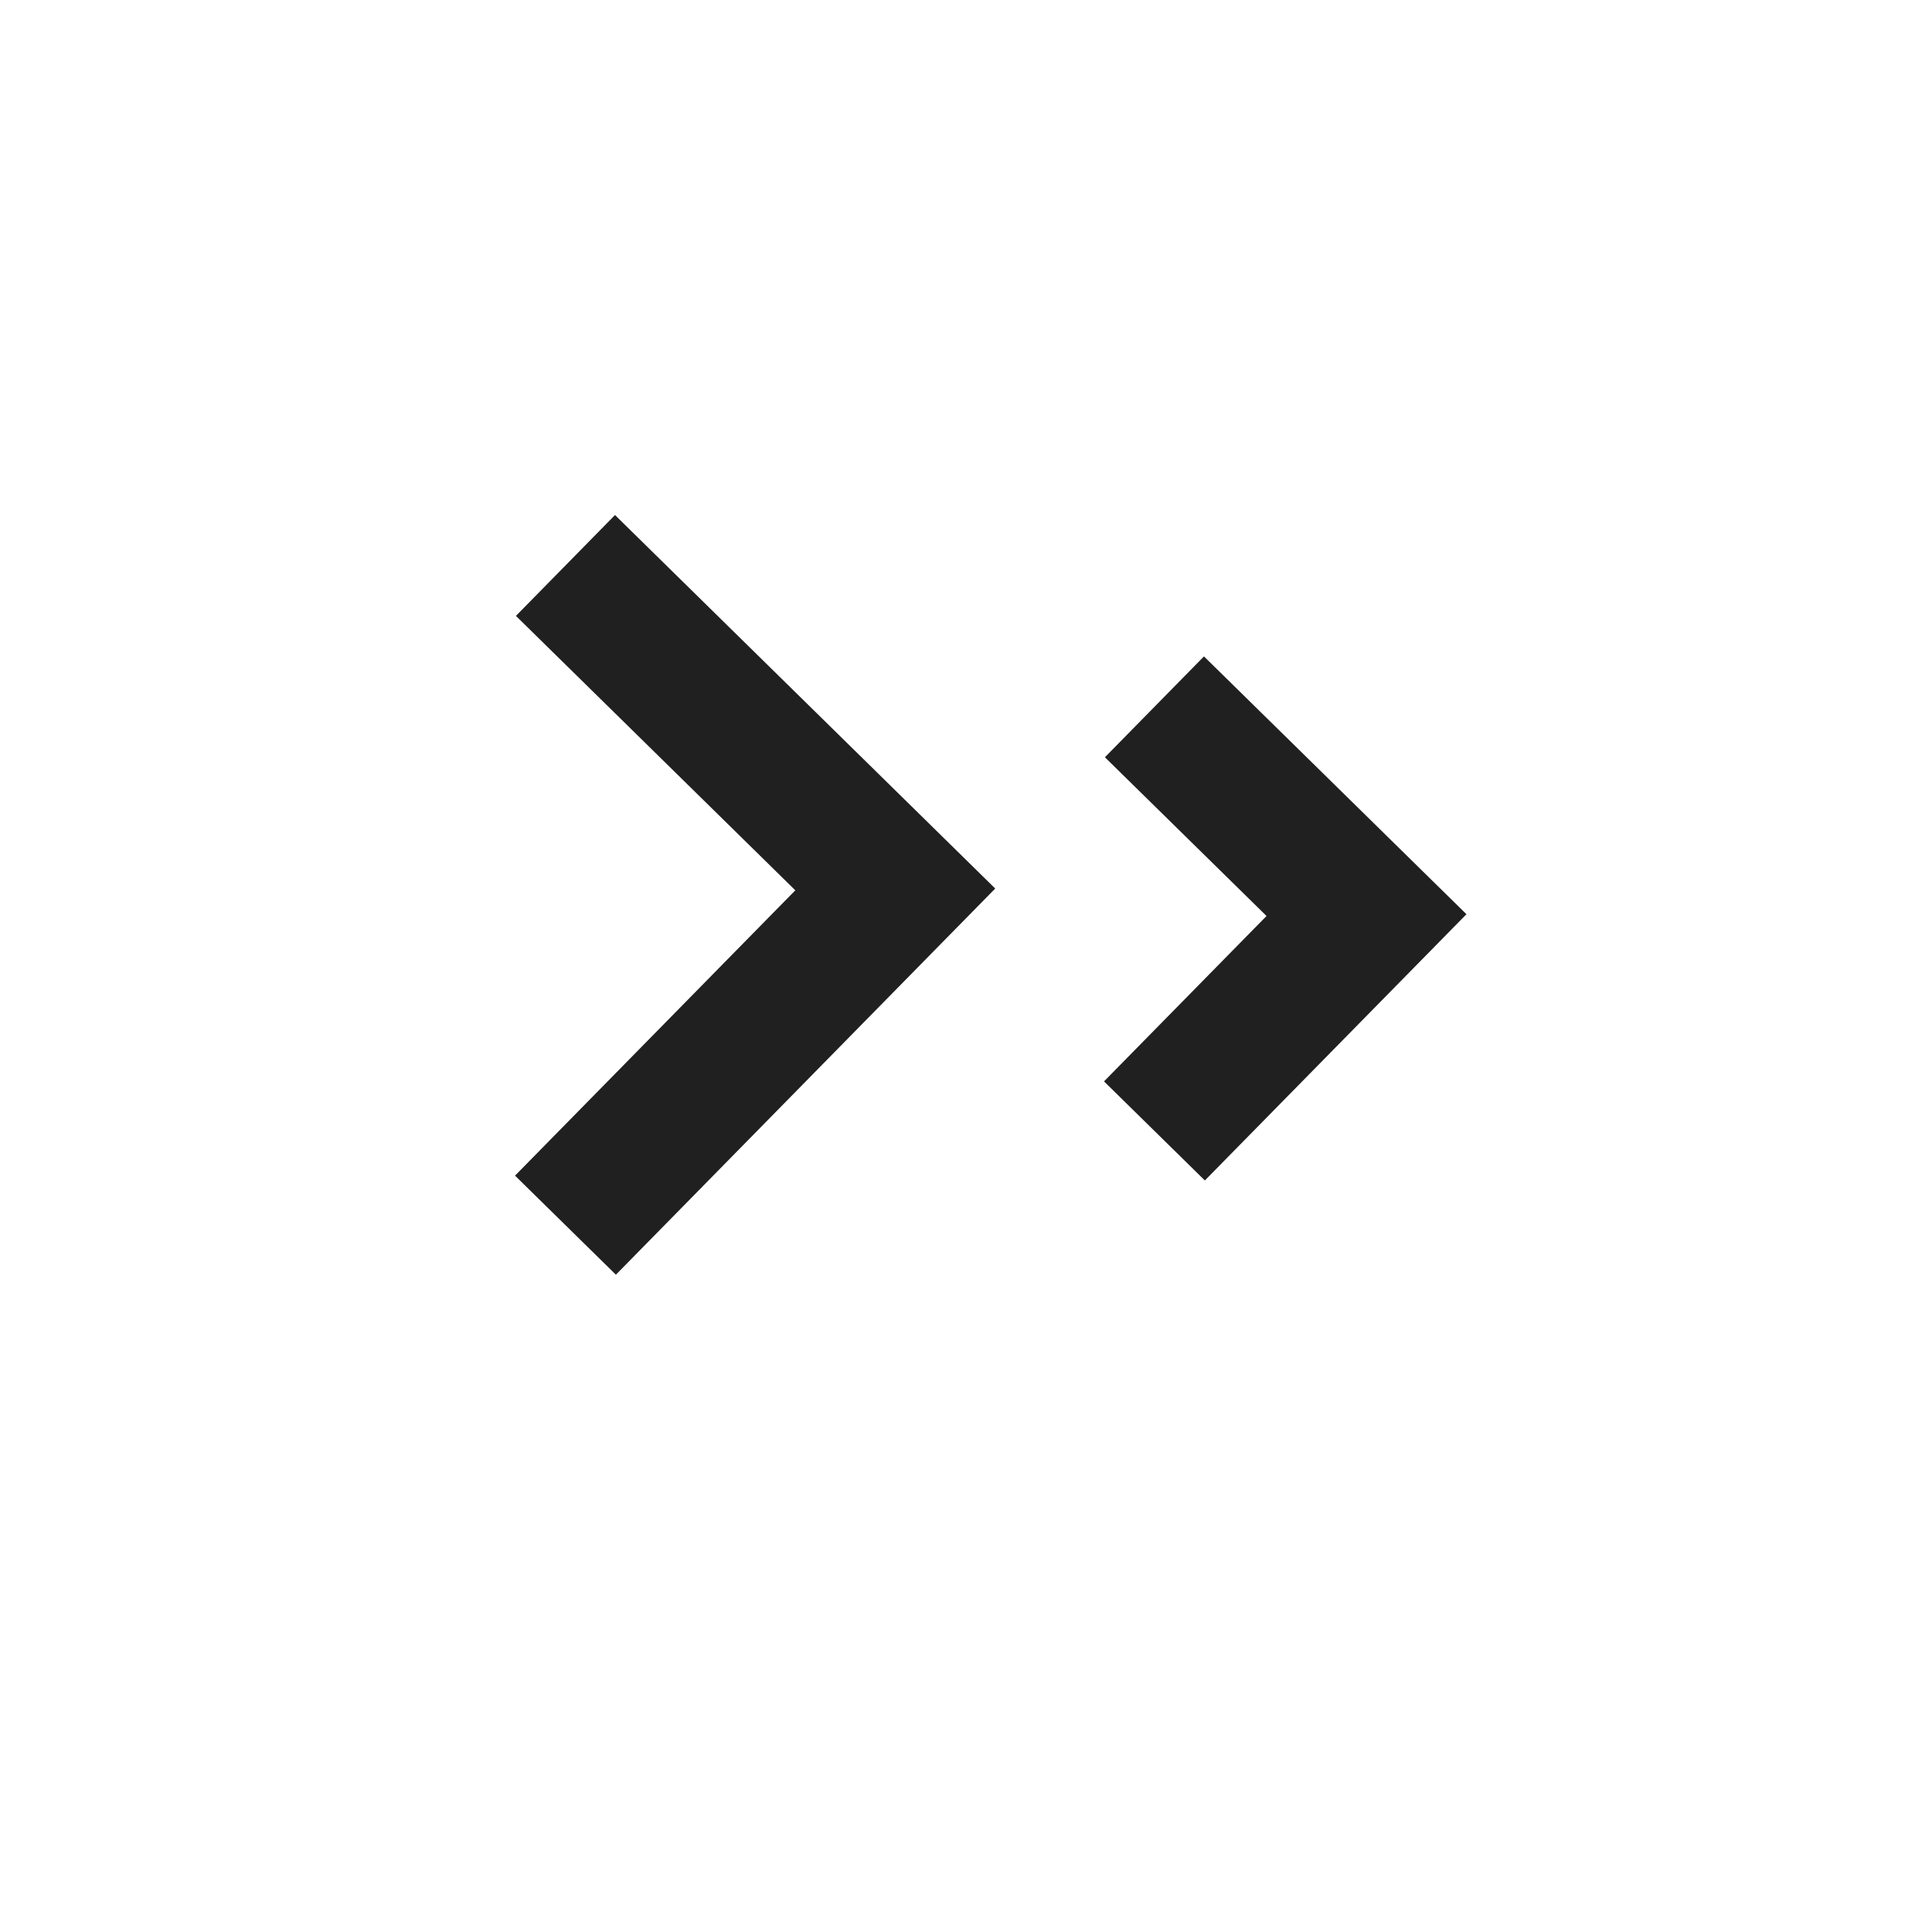
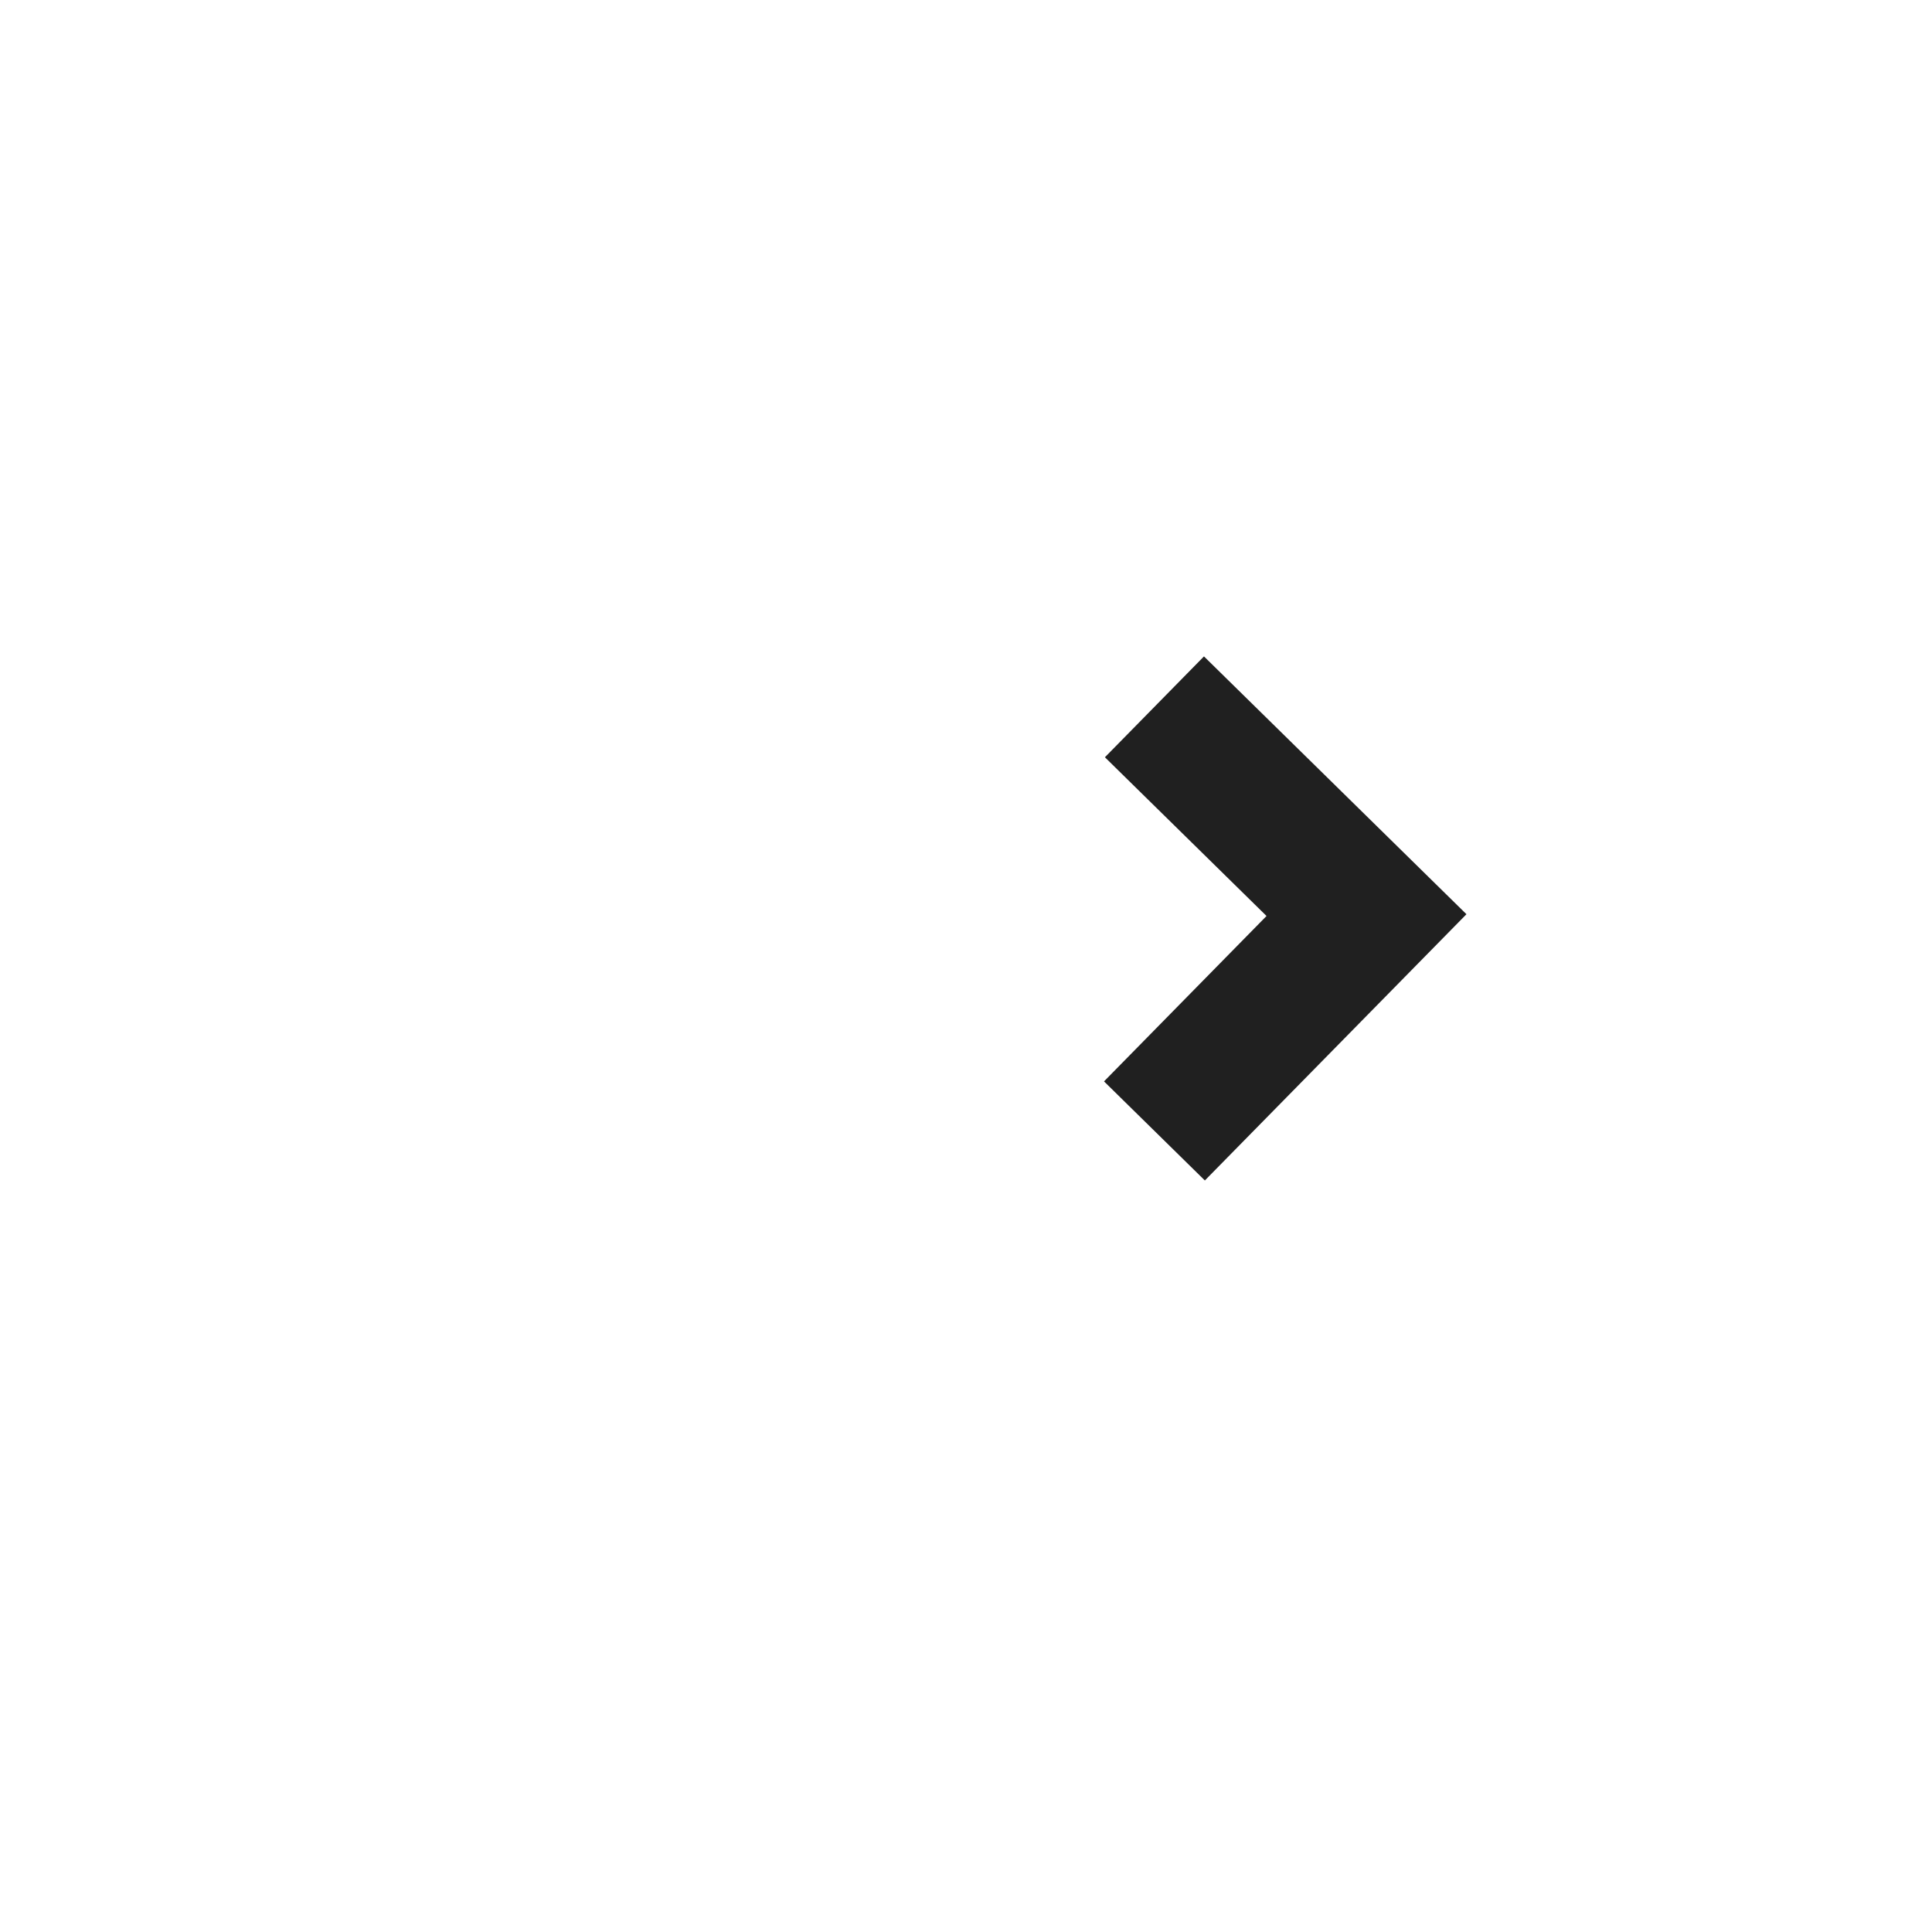
<svg xmlns="http://www.w3.org/2000/svg" width="41" height="41" viewBox="0 0 41 41" fill="none">
-   <path d="M12 12L18.999 18.875L12 26" stroke="#202020" stroke-width="3" />
  <path d="M24.499 15L28.999 19.42L24.499 24" stroke="#202020" stroke-width="3" />
</svg>